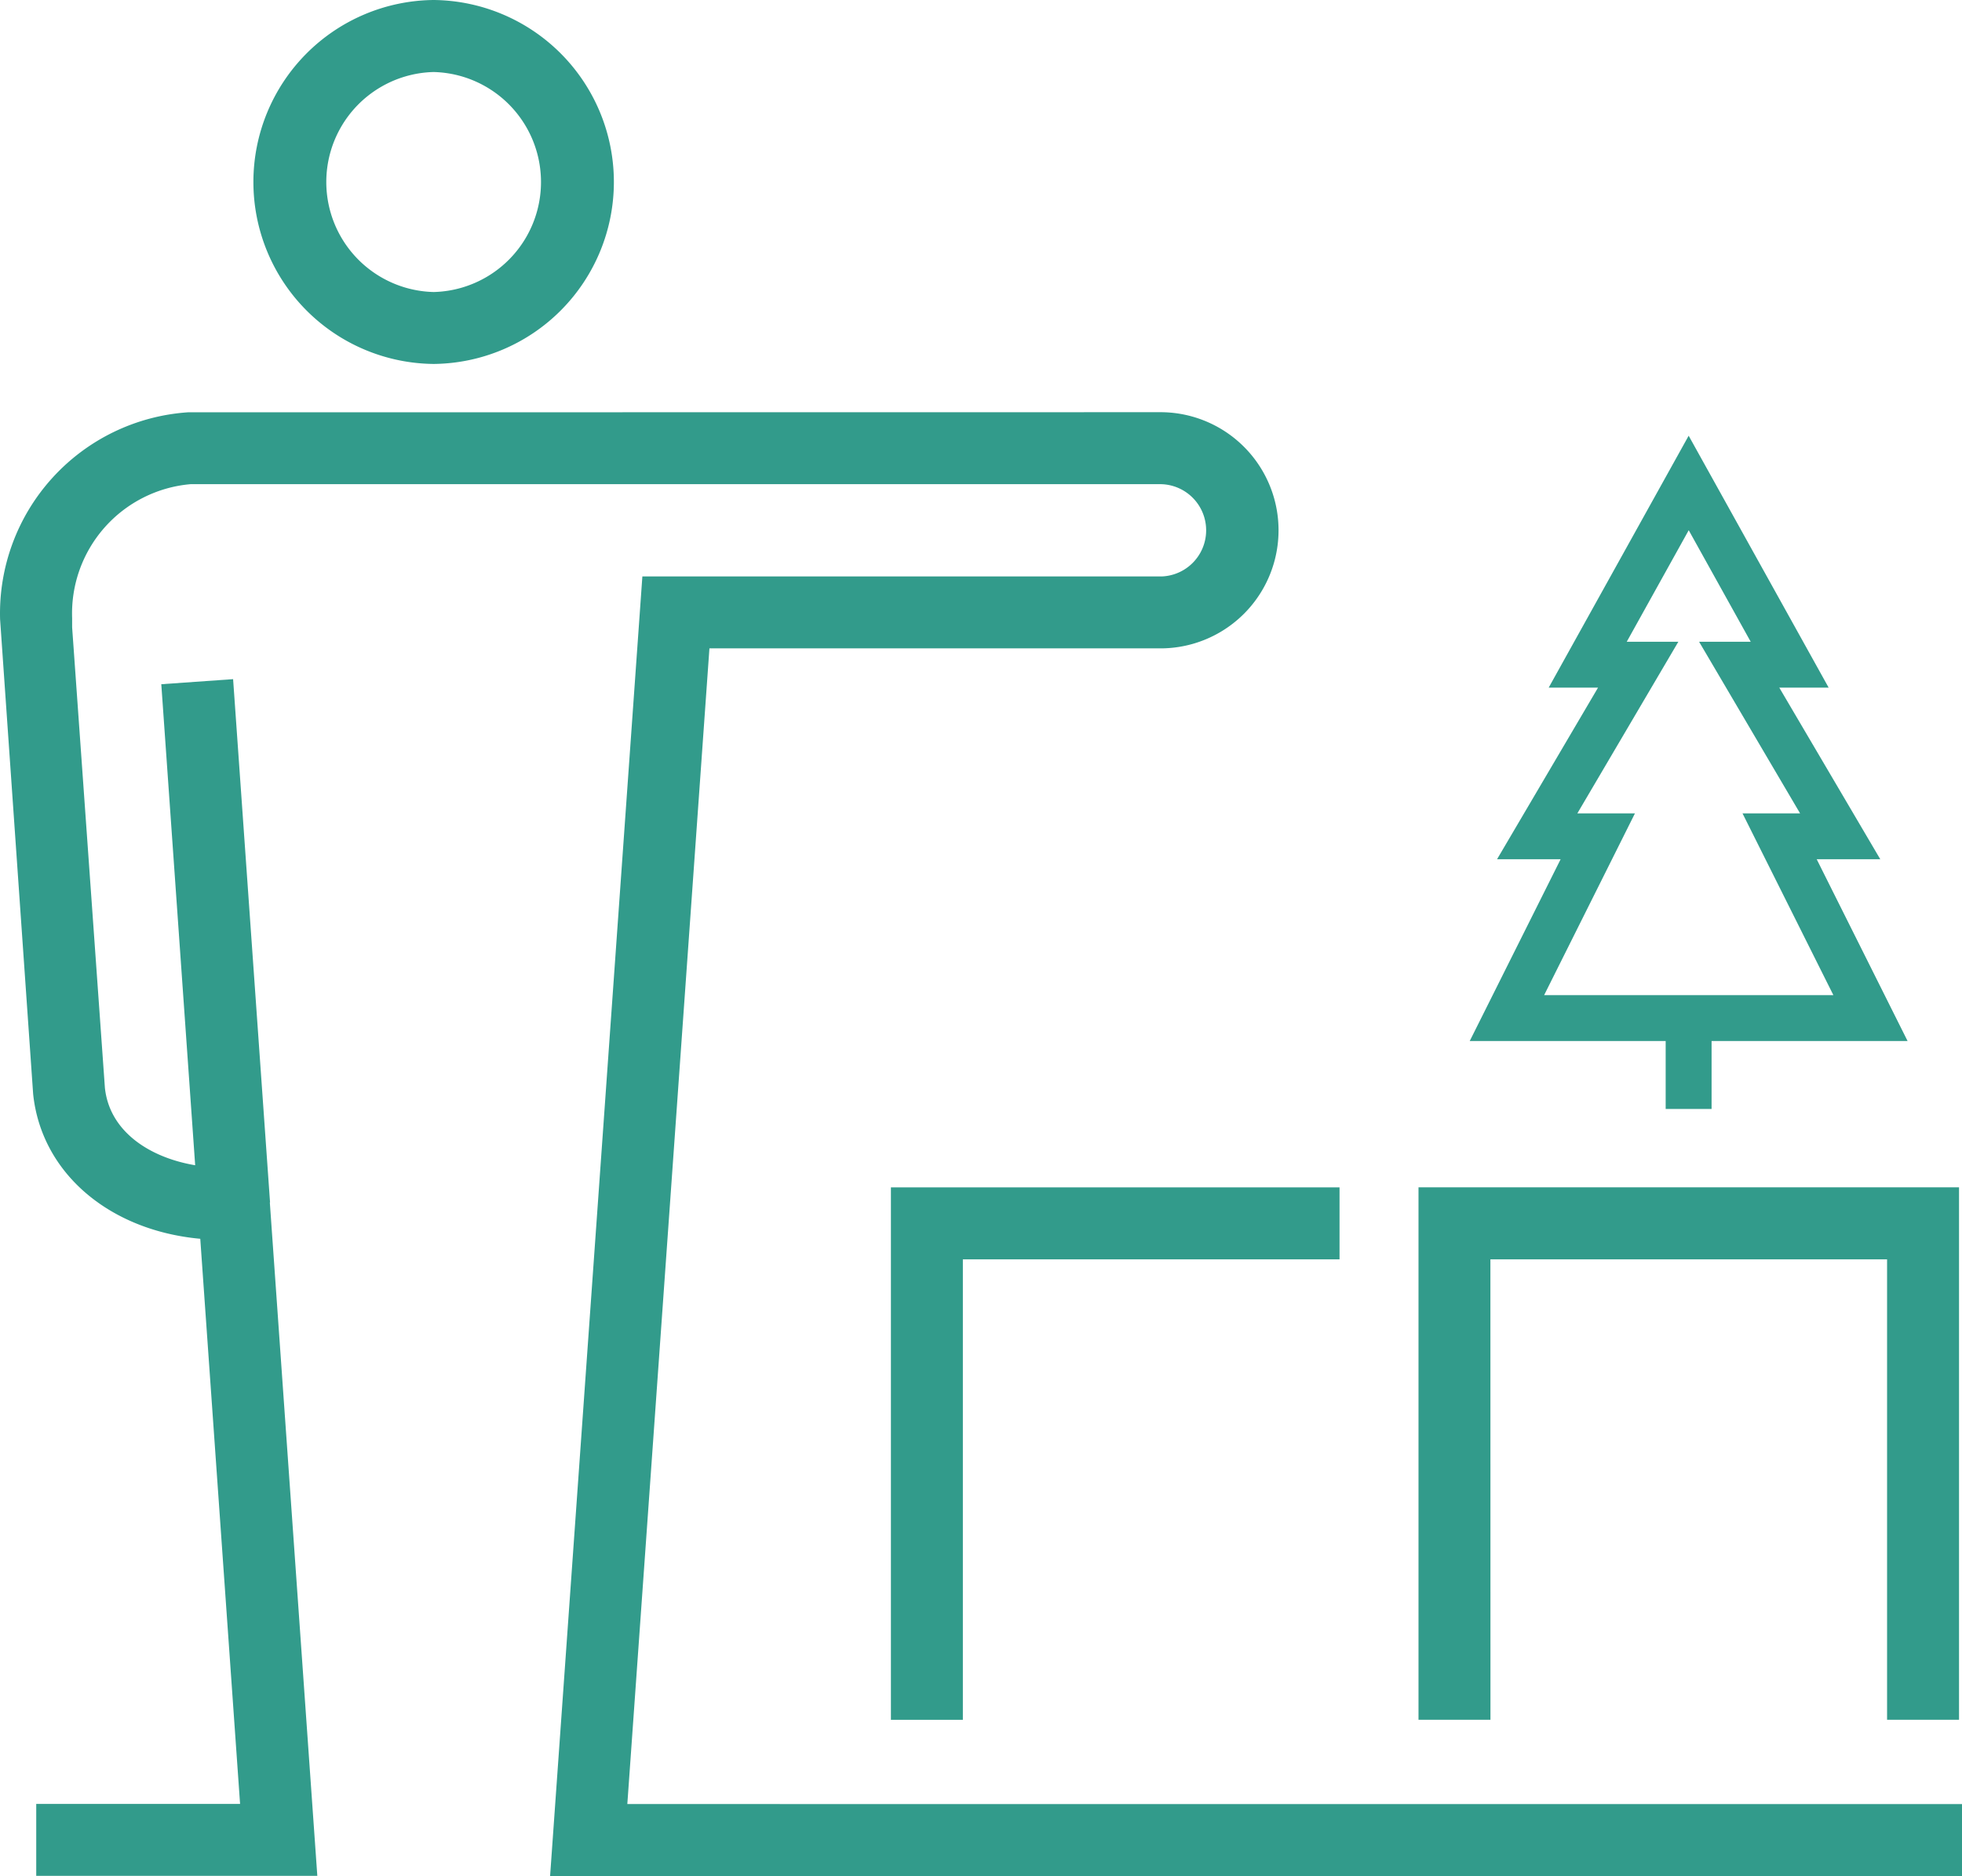
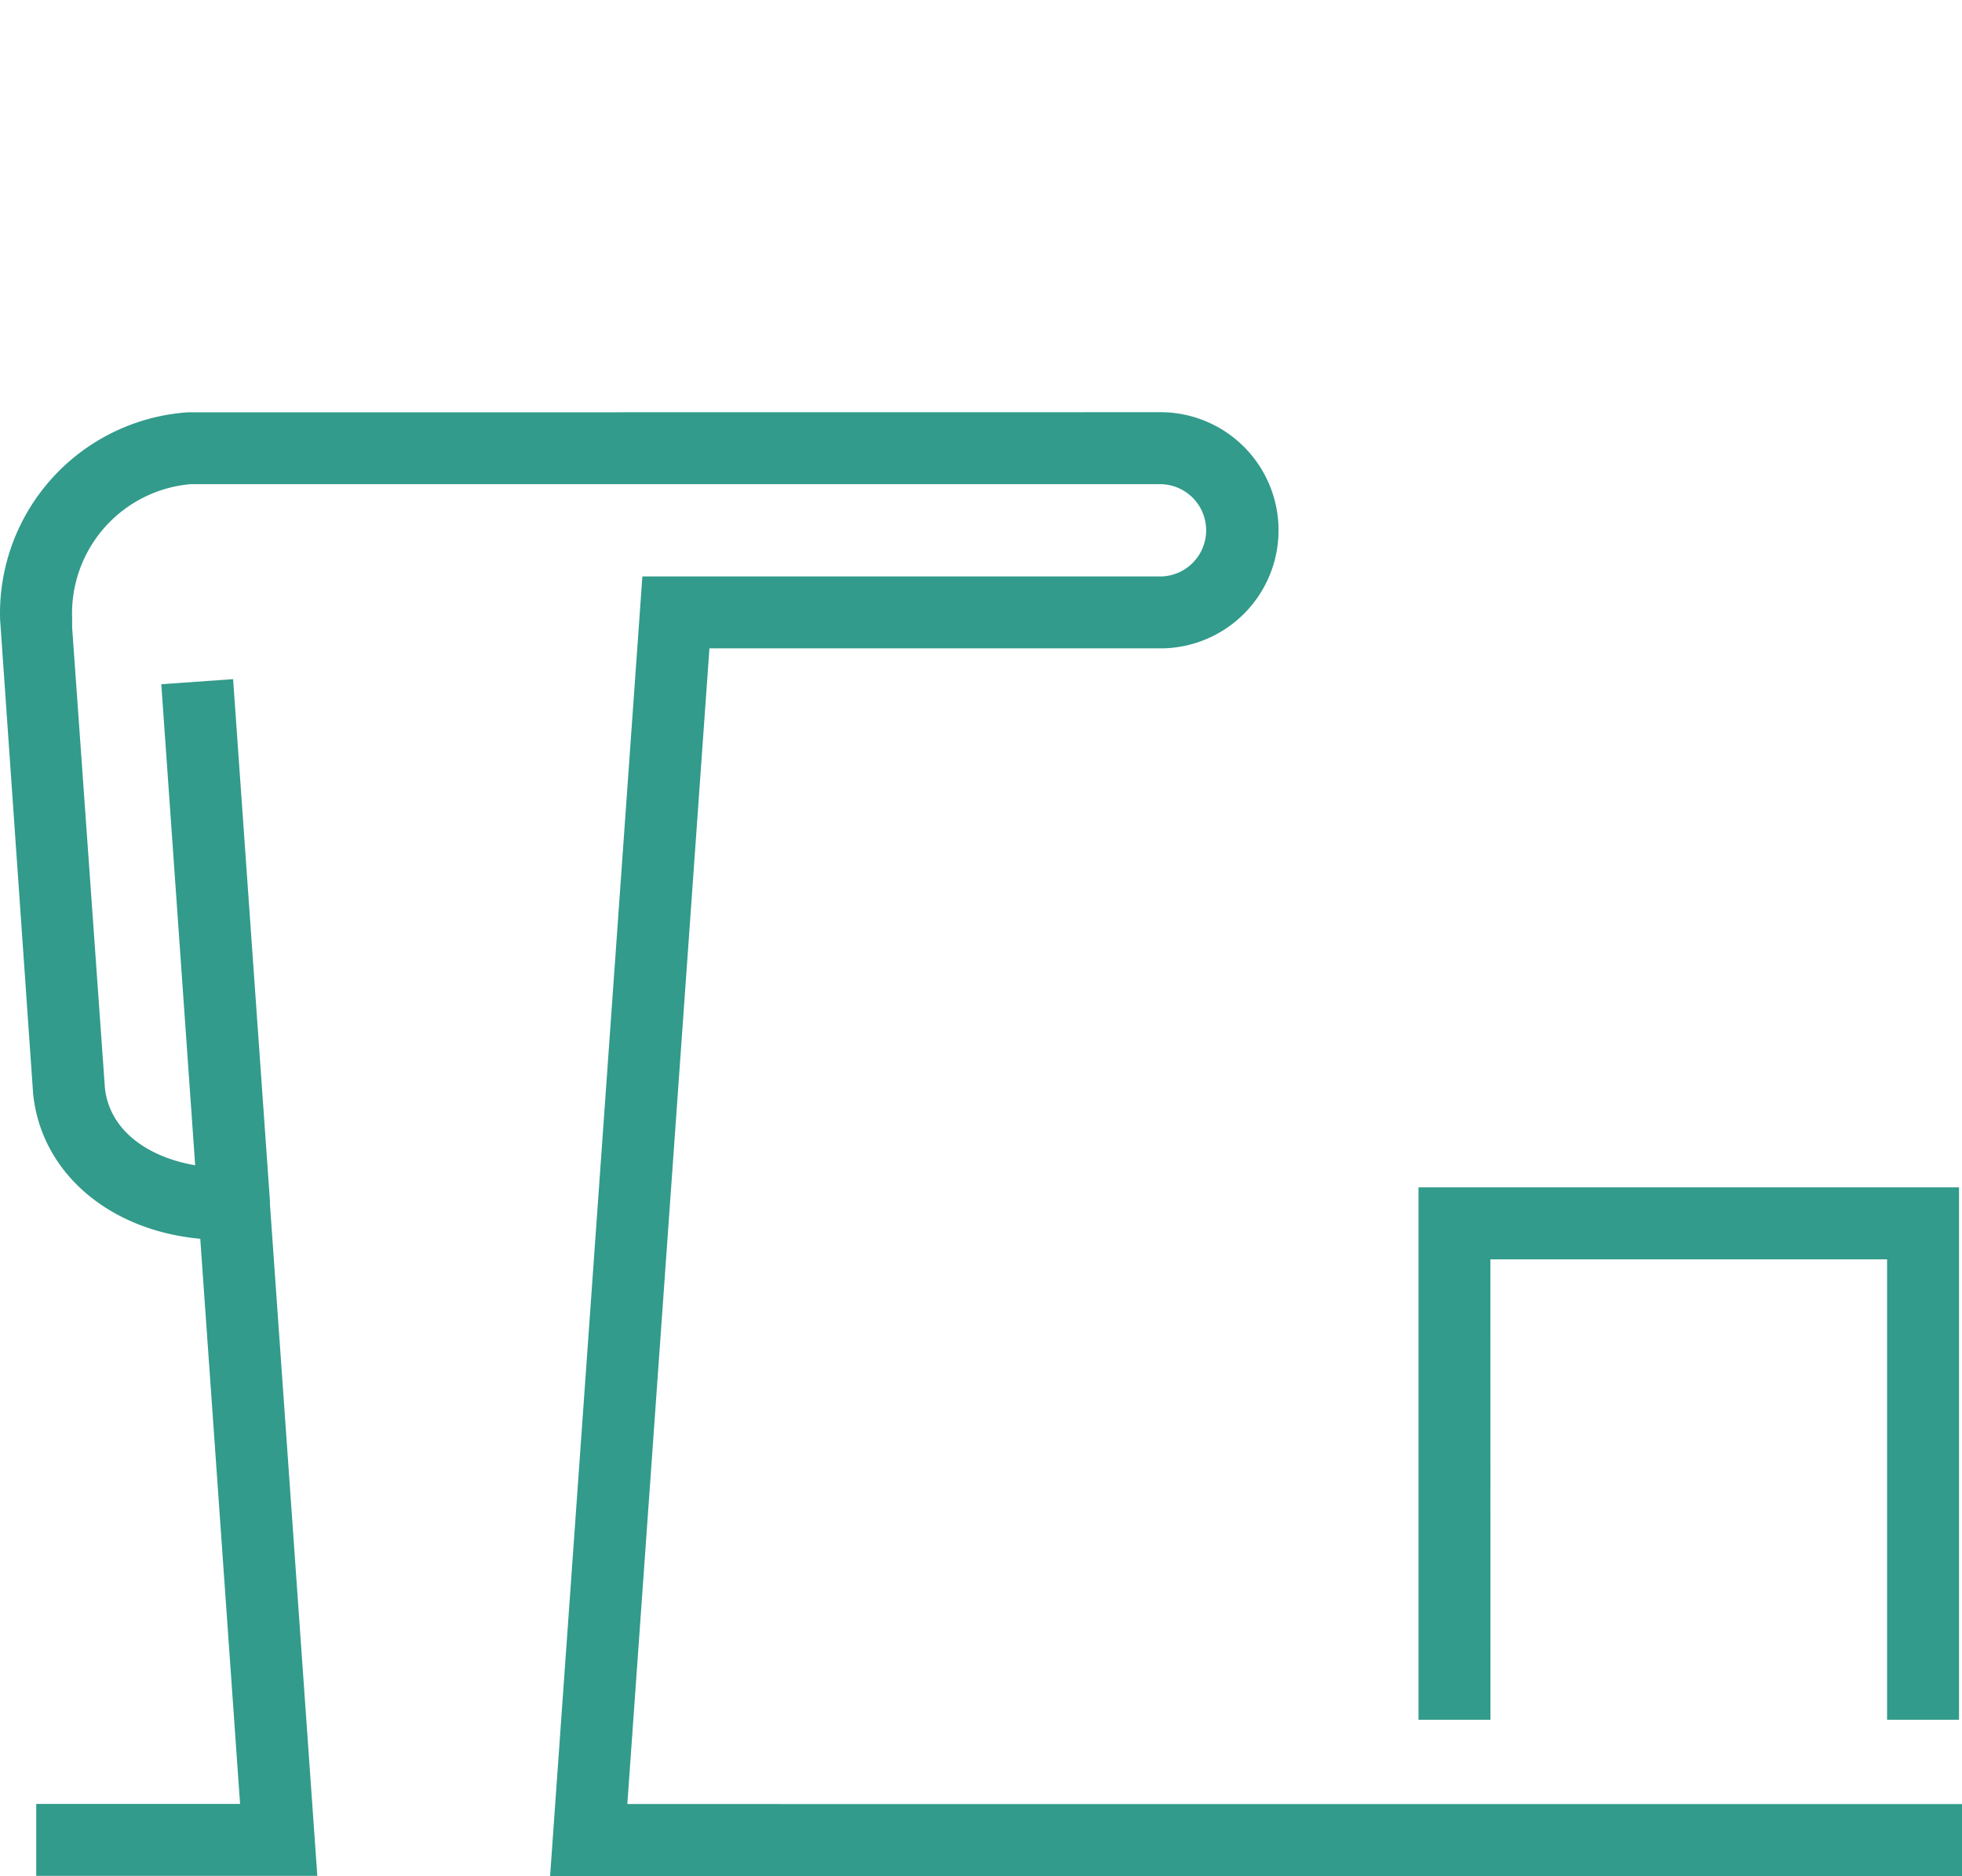
<svg xmlns="http://www.w3.org/2000/svg" width="106.837" height="102.184" viewBox="0 0 106.837 102.184">
  <g transform="translate(-909.258 -368.009)">
-     <path d="M932.863,387.832h.01a9.912,9.912,0,0,0,0-19.823h-.009a9.912,9.912,0,0,0,.01,19.823m0-15.9h0a5.993,5.993,0,0,1,.01,11.982h-.02a5.993,5.993,0,0,1,0-11.982" fill="#329b8b" />
    <path d="M943.418,466.269l4.471-62.946h24.653a6.432,6.432,0,0,0-.034-12.863l-53.016.006a10.979,10.979,0,0,0-10.229,11.278l1.8,25.853c.451,4.314,4.161,7.433,9.1,7.884l2.168,30.781h-11.1v3.918h15.306L923.951,433.5h.012L921.951,405l-3.91.276,1.845,26.2c-2.475-.417-4.664-1.831-4.916-4.22l-1.784-25.076v-.5a7.066,7.066,0,0,1,6.449-7.3h52.84a2.514,2.514,0,0,1,.033,5.026H944.237l-5.025,70.788h76.883v-3.924Z" fill="#329b8b" />
    <path d="M990.415,436.6h21.6v25.078h3.918v-29H986.5v29h3.918Z" fill="#329b8b" />
-     <path d="M957.771,461.681h3.918V436.6H982.2v-3.918H957.771Z" fill="#329b8b" />
-     <path d="M1013.132,424.71l-4.948-9.9h3.462l-5.5-9.348h2.688l-7.623-13.721-7.622,13.721h2.687l-5.5,9.348h3.462l-4.949,9.9h10.67v3.7h2.5v-3.7Zm-14.846-12.4H995.15l5.5-9.348h-2.81l3.374-6.073,3.375,6.073h-2.811l5.5,9.348h-3.135l4.948,9.9h-15.75Z" fill="#329b8b" />
  </g>
</svg>